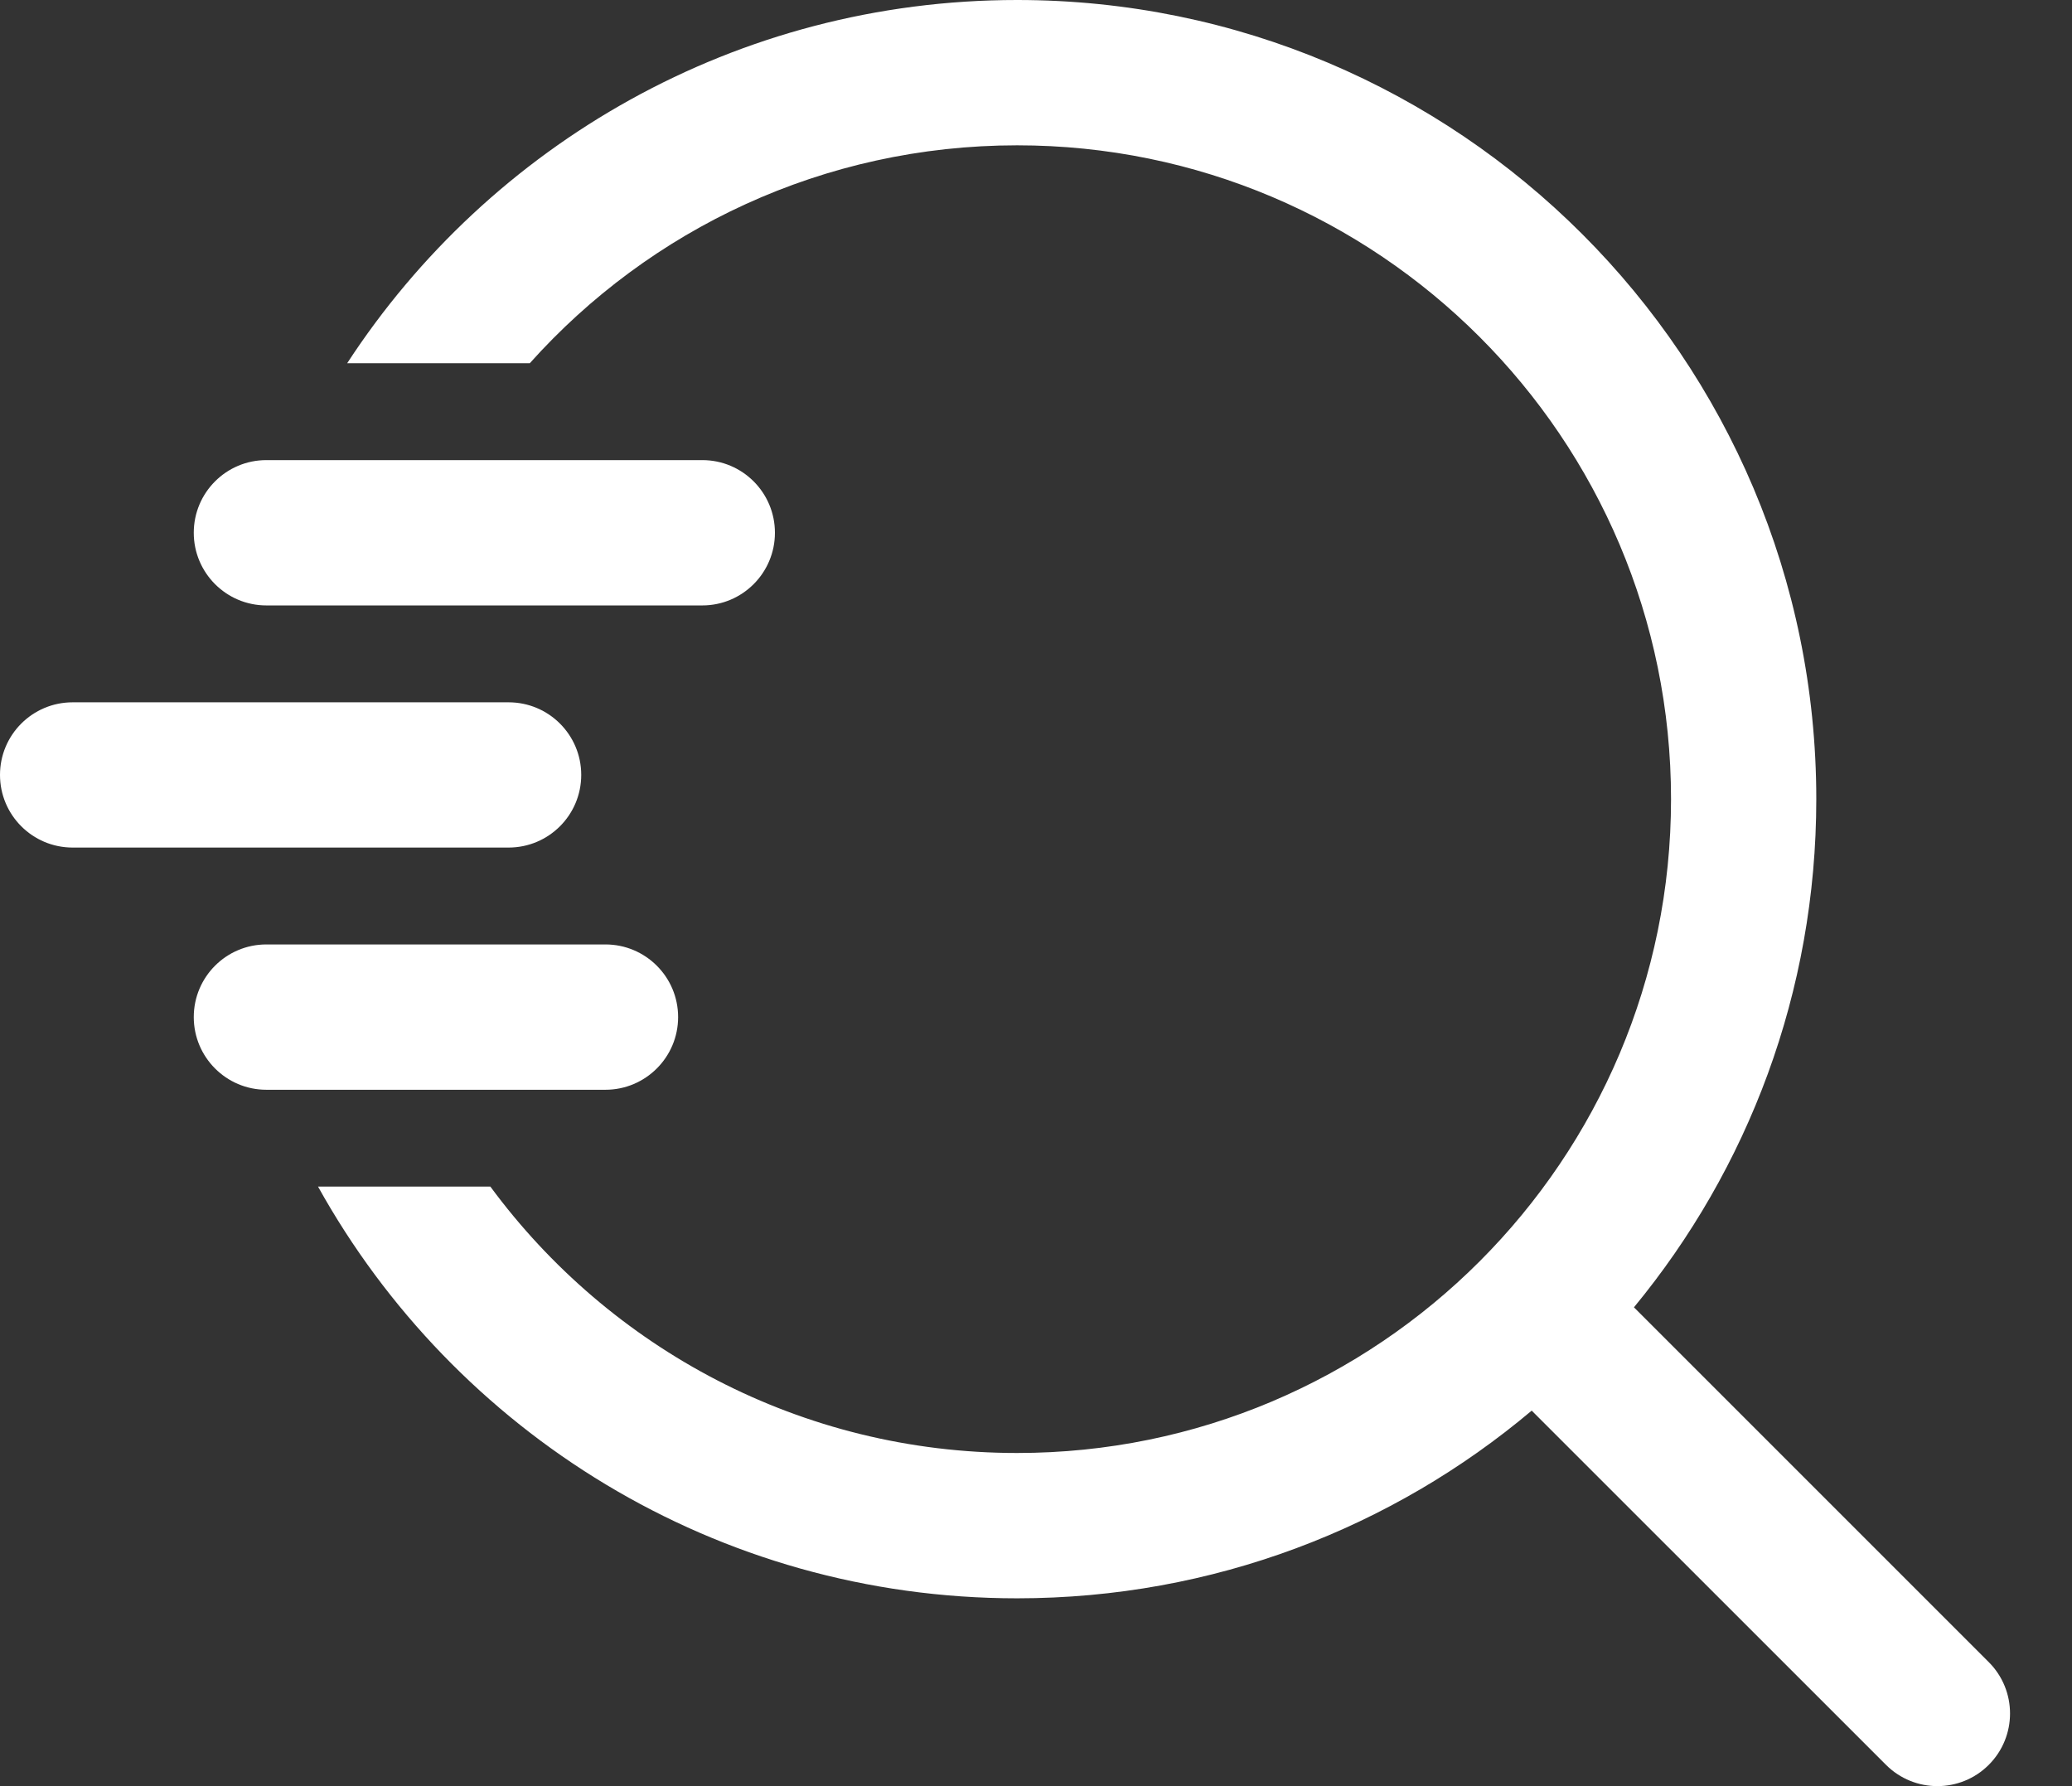
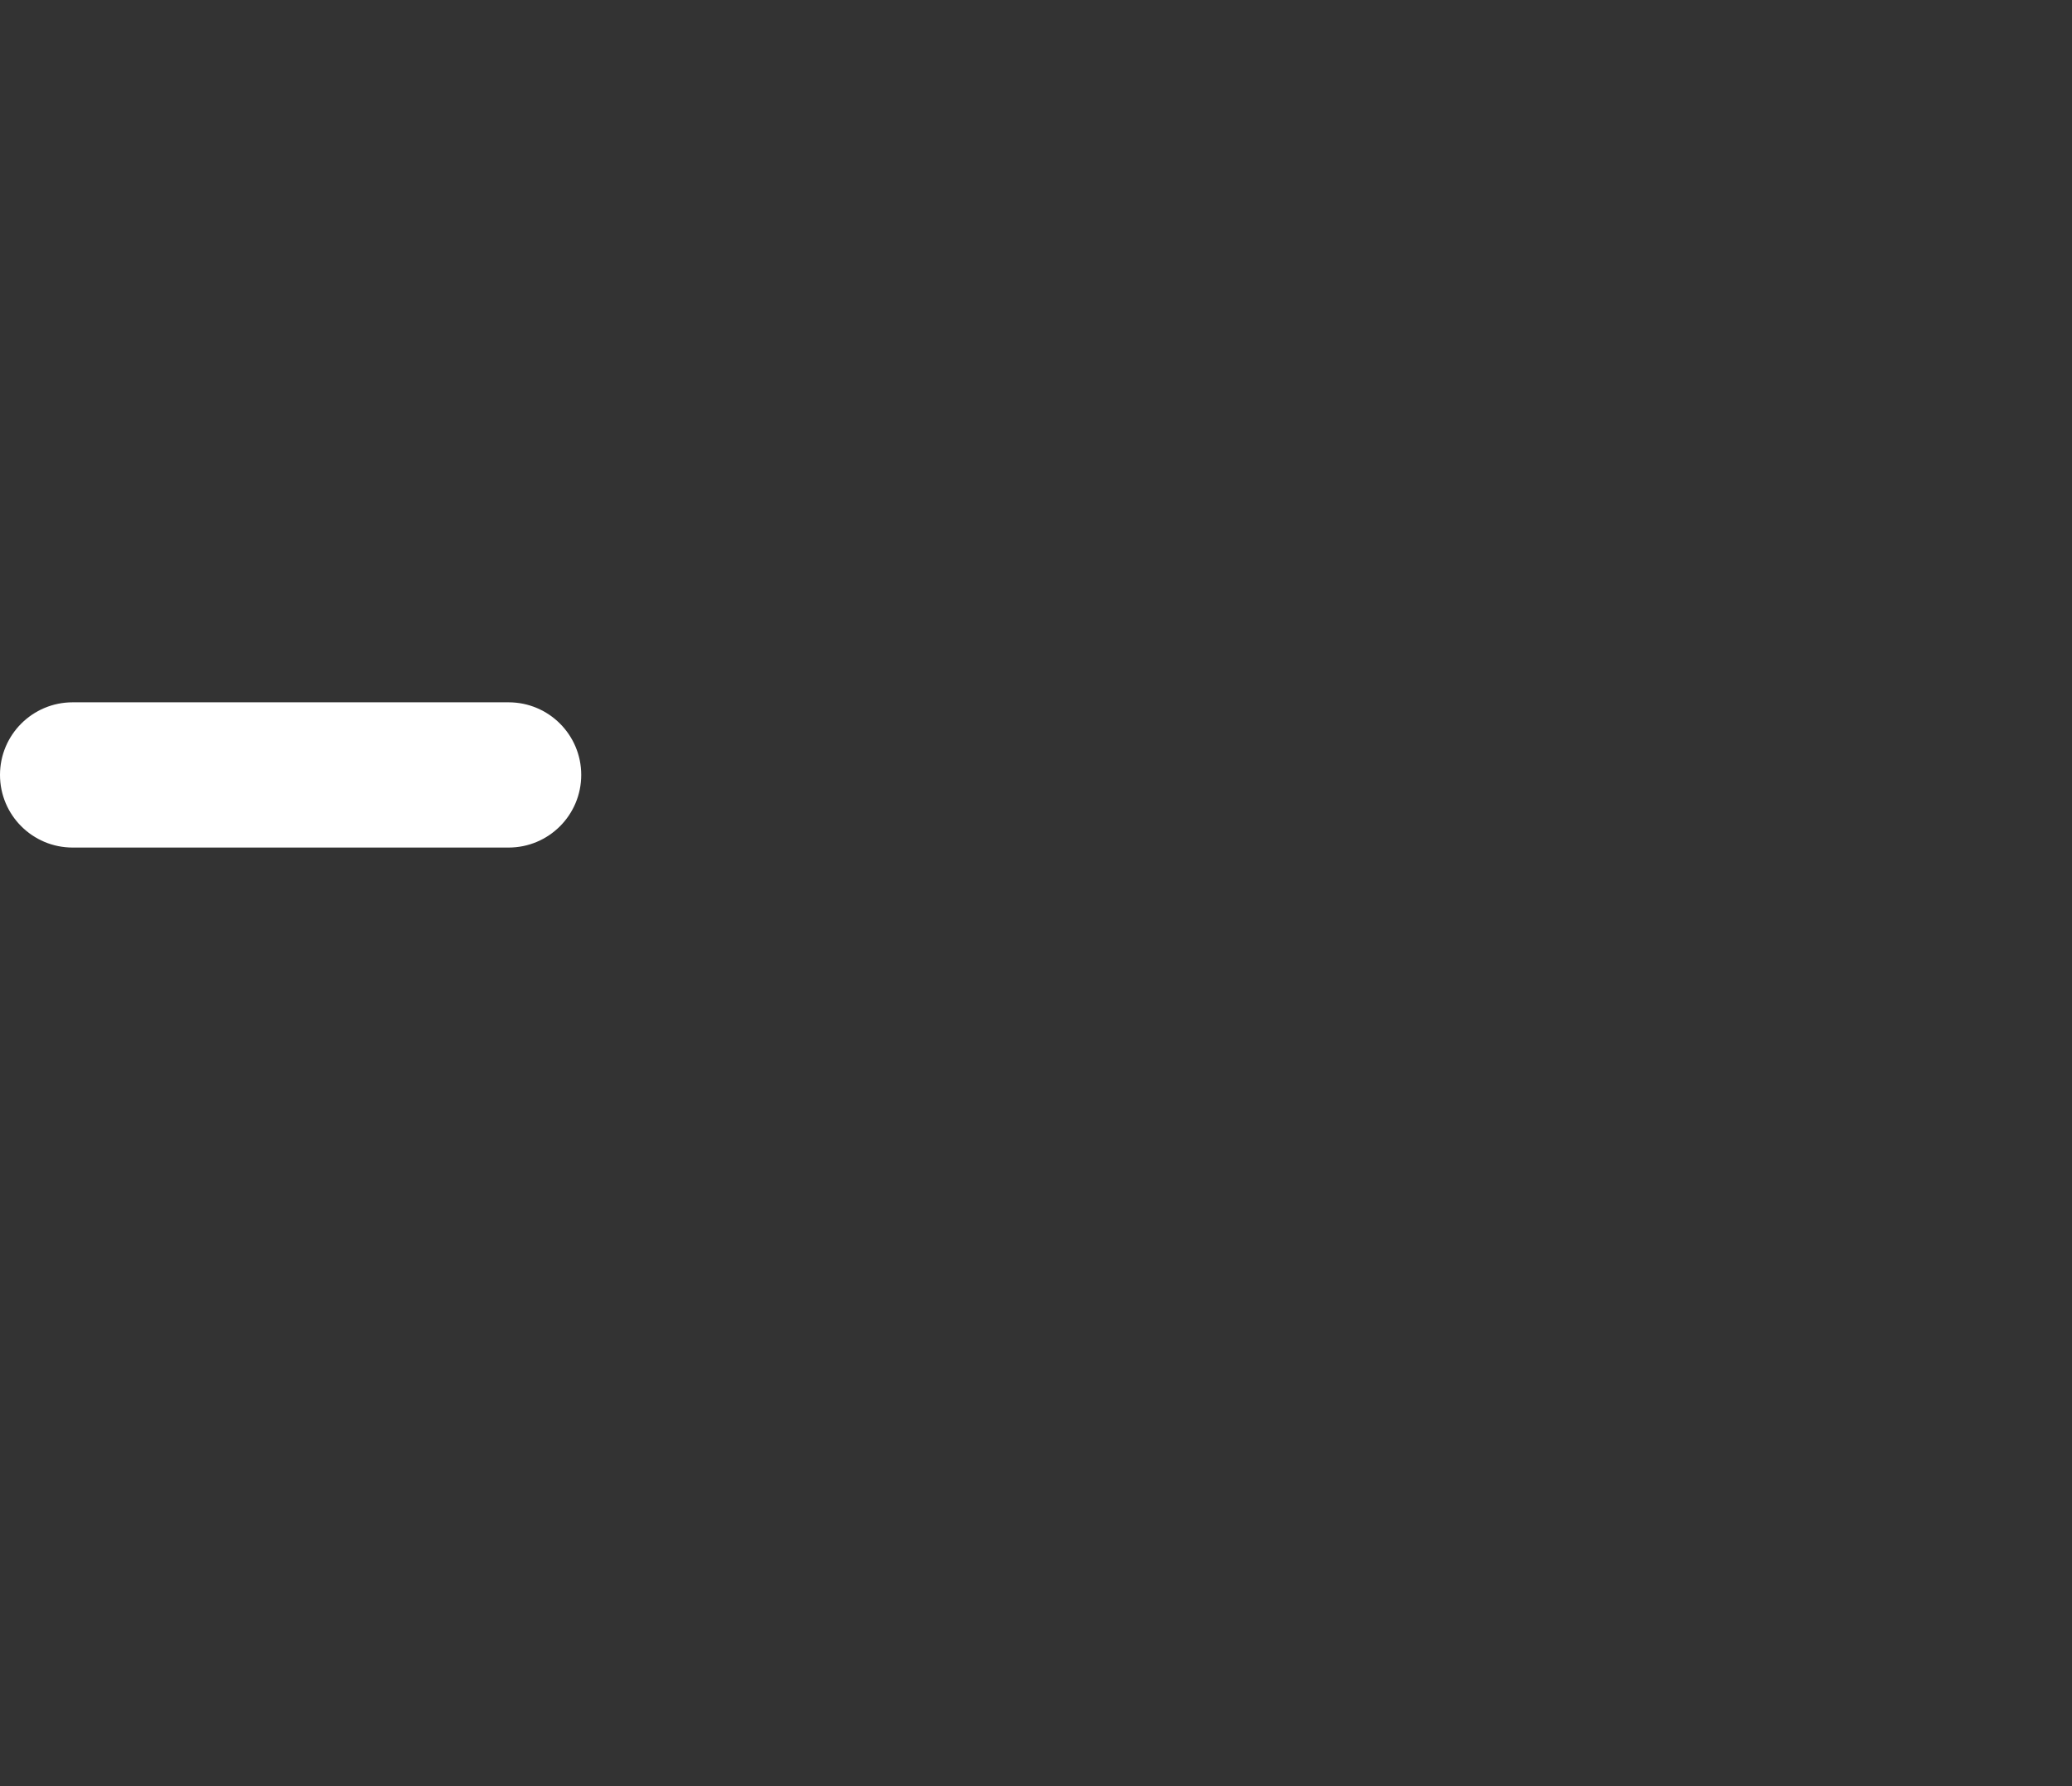
<svg xmlns="http://www.w3.org/2000/svg" width="29" height="25" viewBox="0 0 29 25" fill="none">
  <rect x="0" y="0" width="29" height="25" fill="#333333" stroke="none" />
-   <path d="M6.863 16.608H4.451C6.36 20.045 10.026 22.371 14.236 22.371C16.98 22.371 19.492 21.383 21.438 19.744L26.397 24.702C26.794 25.099 27.438 25.099 27.835 24.702C28.232 24.305 28.232 23.661 27.835 23.264L22.869 18.298C24.463 16.365 25.421 13.887 25.421 11.185C25.421 5.008 20.413 0 14.236 0C10.309 0 6.855 2.023 4.859 5.084H7.415C9.09 3.212 11.525 2.034 14.236 2.034C19.29 2.034 23.388 6.131 23.388 11.185C23.388 16.24 19.29 20.337 14.236 20.337C11.211 20.337 8.53 18.87 6.863 16.608Z" fill="white" />
-   <path d="M2.712 7.457C2.712 6.895 3.167 6.44 3.728 6.44H9.83C10.391 6.44 10.846 6.895 10.846 7.457C10.846 8.018 10.391 8.474 9.83 8.474H3.728C3.167 8.474 2.712 8.018 2.712 7.457Z" fill="white" />
  <path d="M1.017 9.83C0.455 9.83 0 10.285 0 10.846C0 11.408 0.455 11.863 1.017 11.863H7.118C7.68 11.863 8.135 11.408 8.135 10.846C8.135 10.285 7.68 9.83 7.118 9.83H1.017Z" fill="white" />
-   <path d="M3.728 13.219C3.167 13.219 2.712 13.674 2.712 14.236C2.712 14.797 3.167 15.253 3.728 15.253H8.474C9.035 15.253 9.491 14.797 9.491 14.236C9.491 13.674 9.035 13.219 8.474 13.219H3.728Z" fill="white" />
</svg>